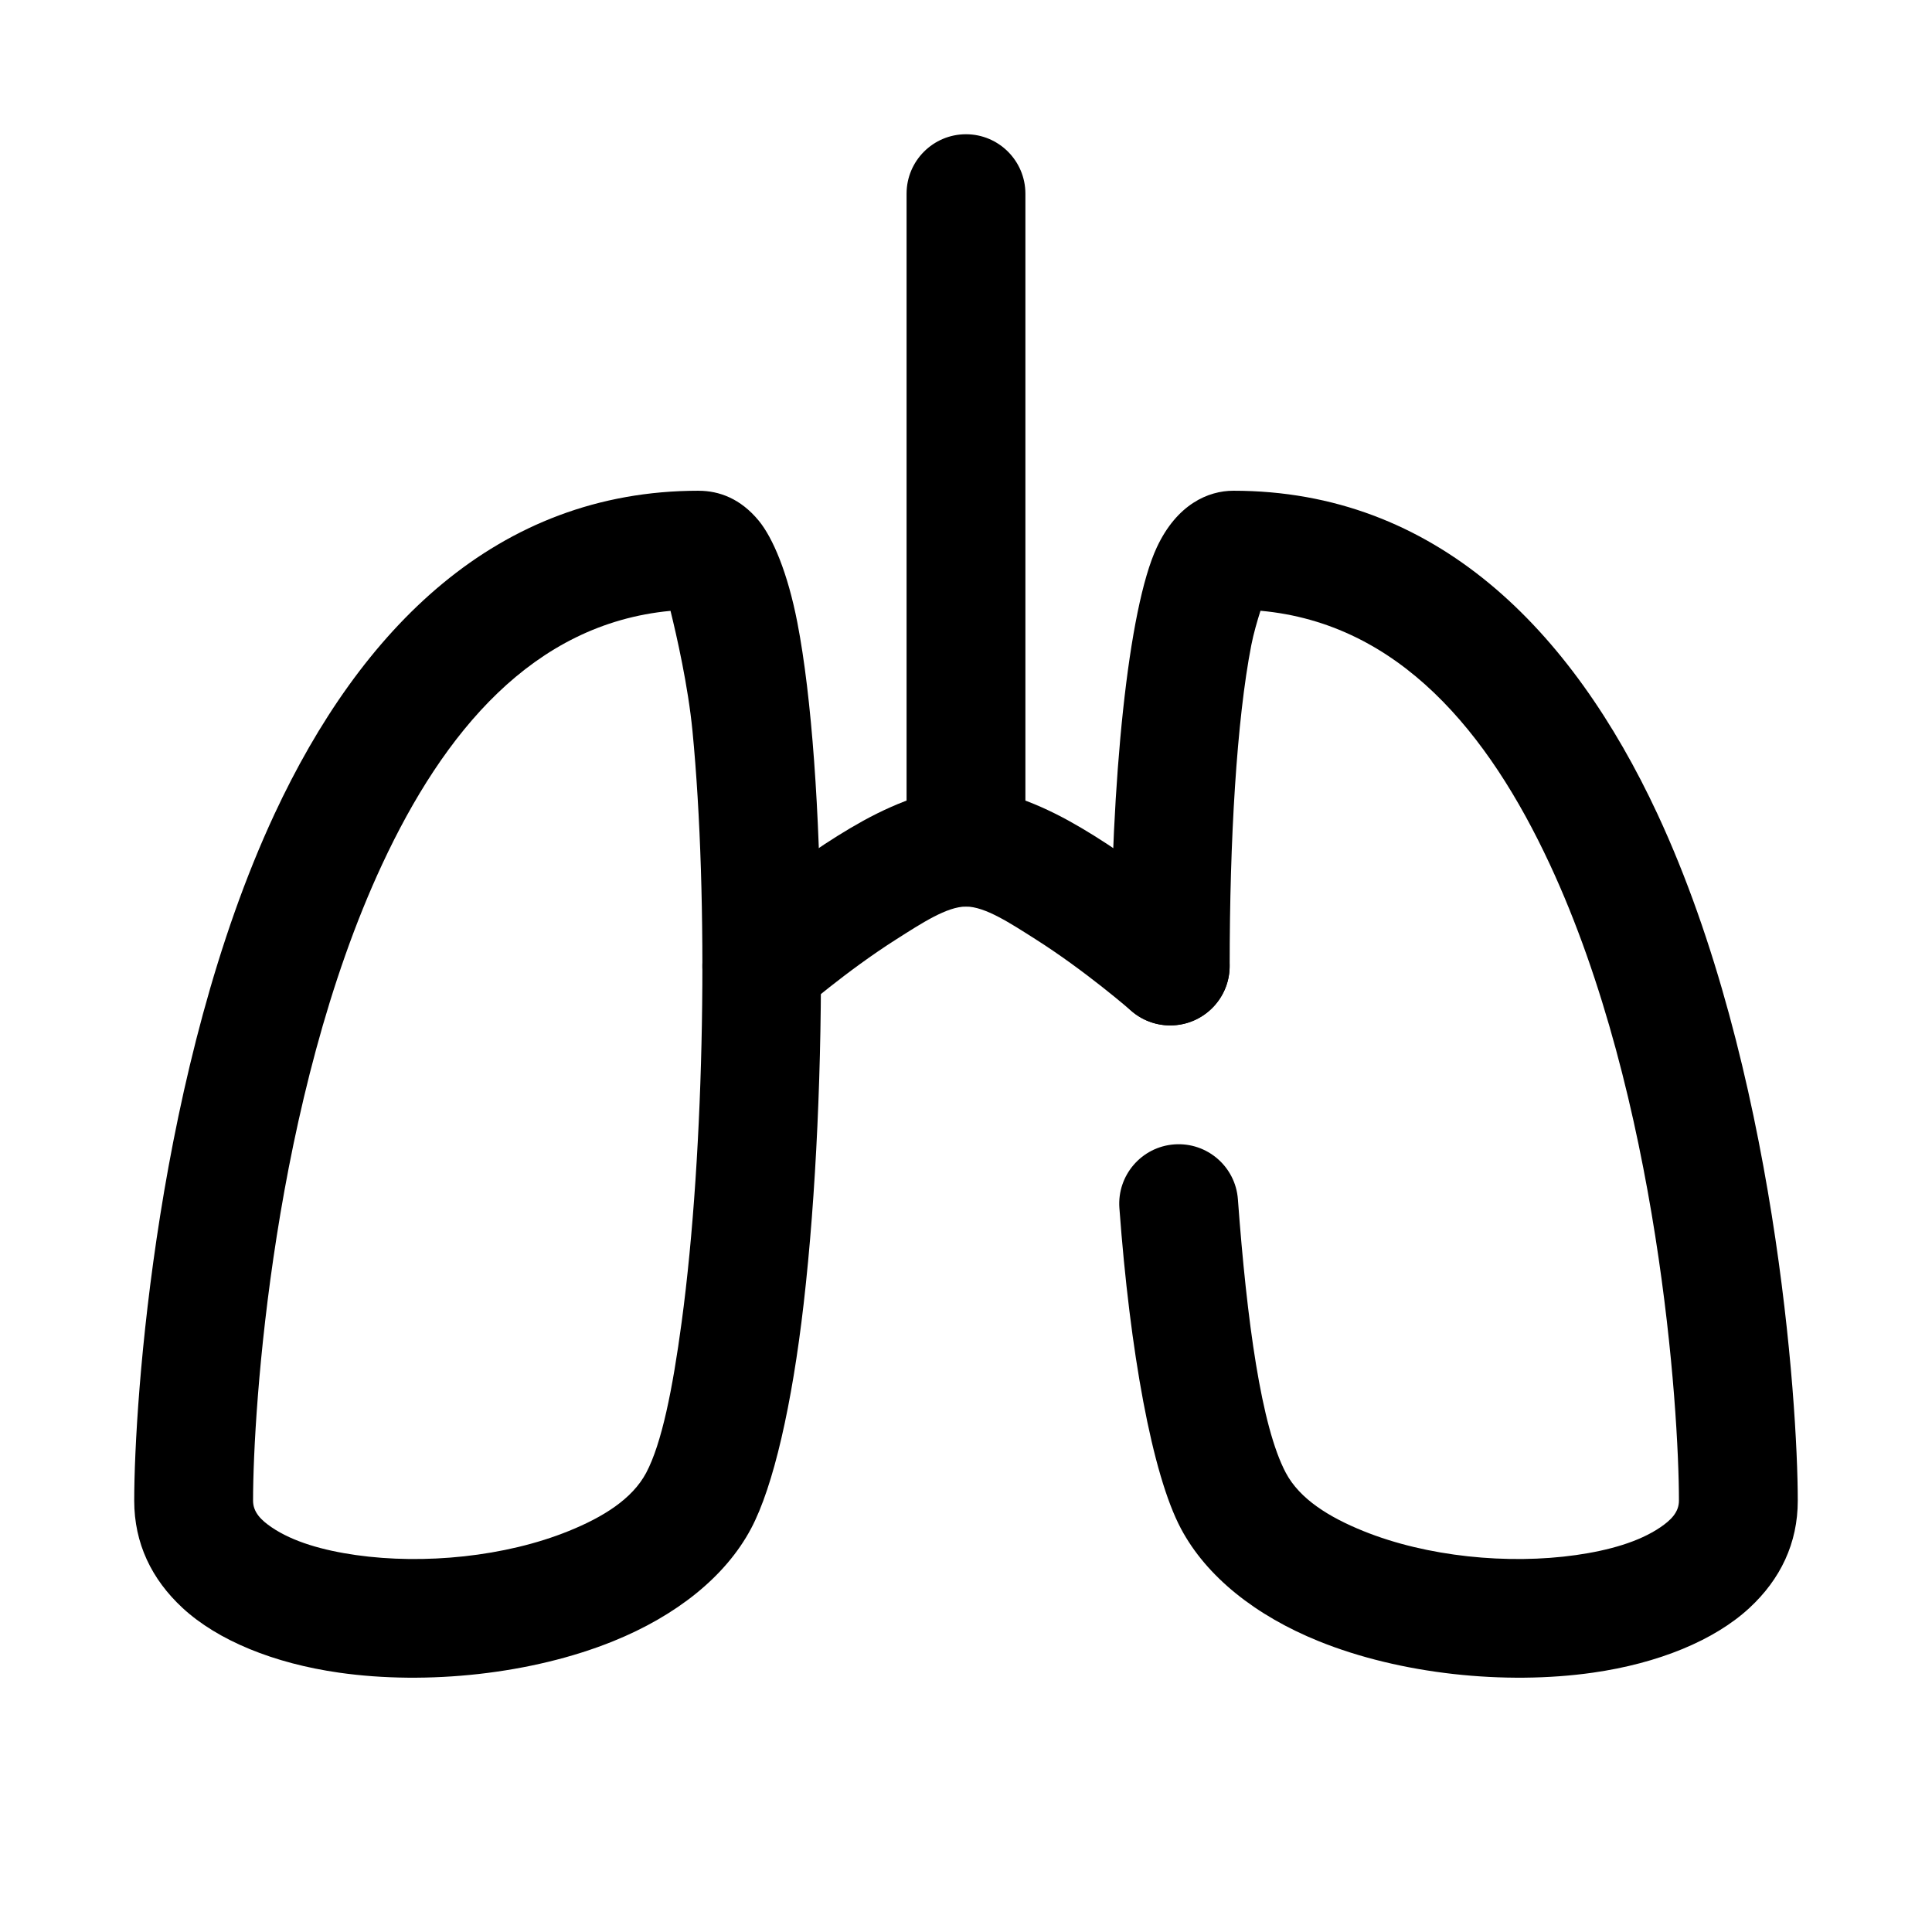
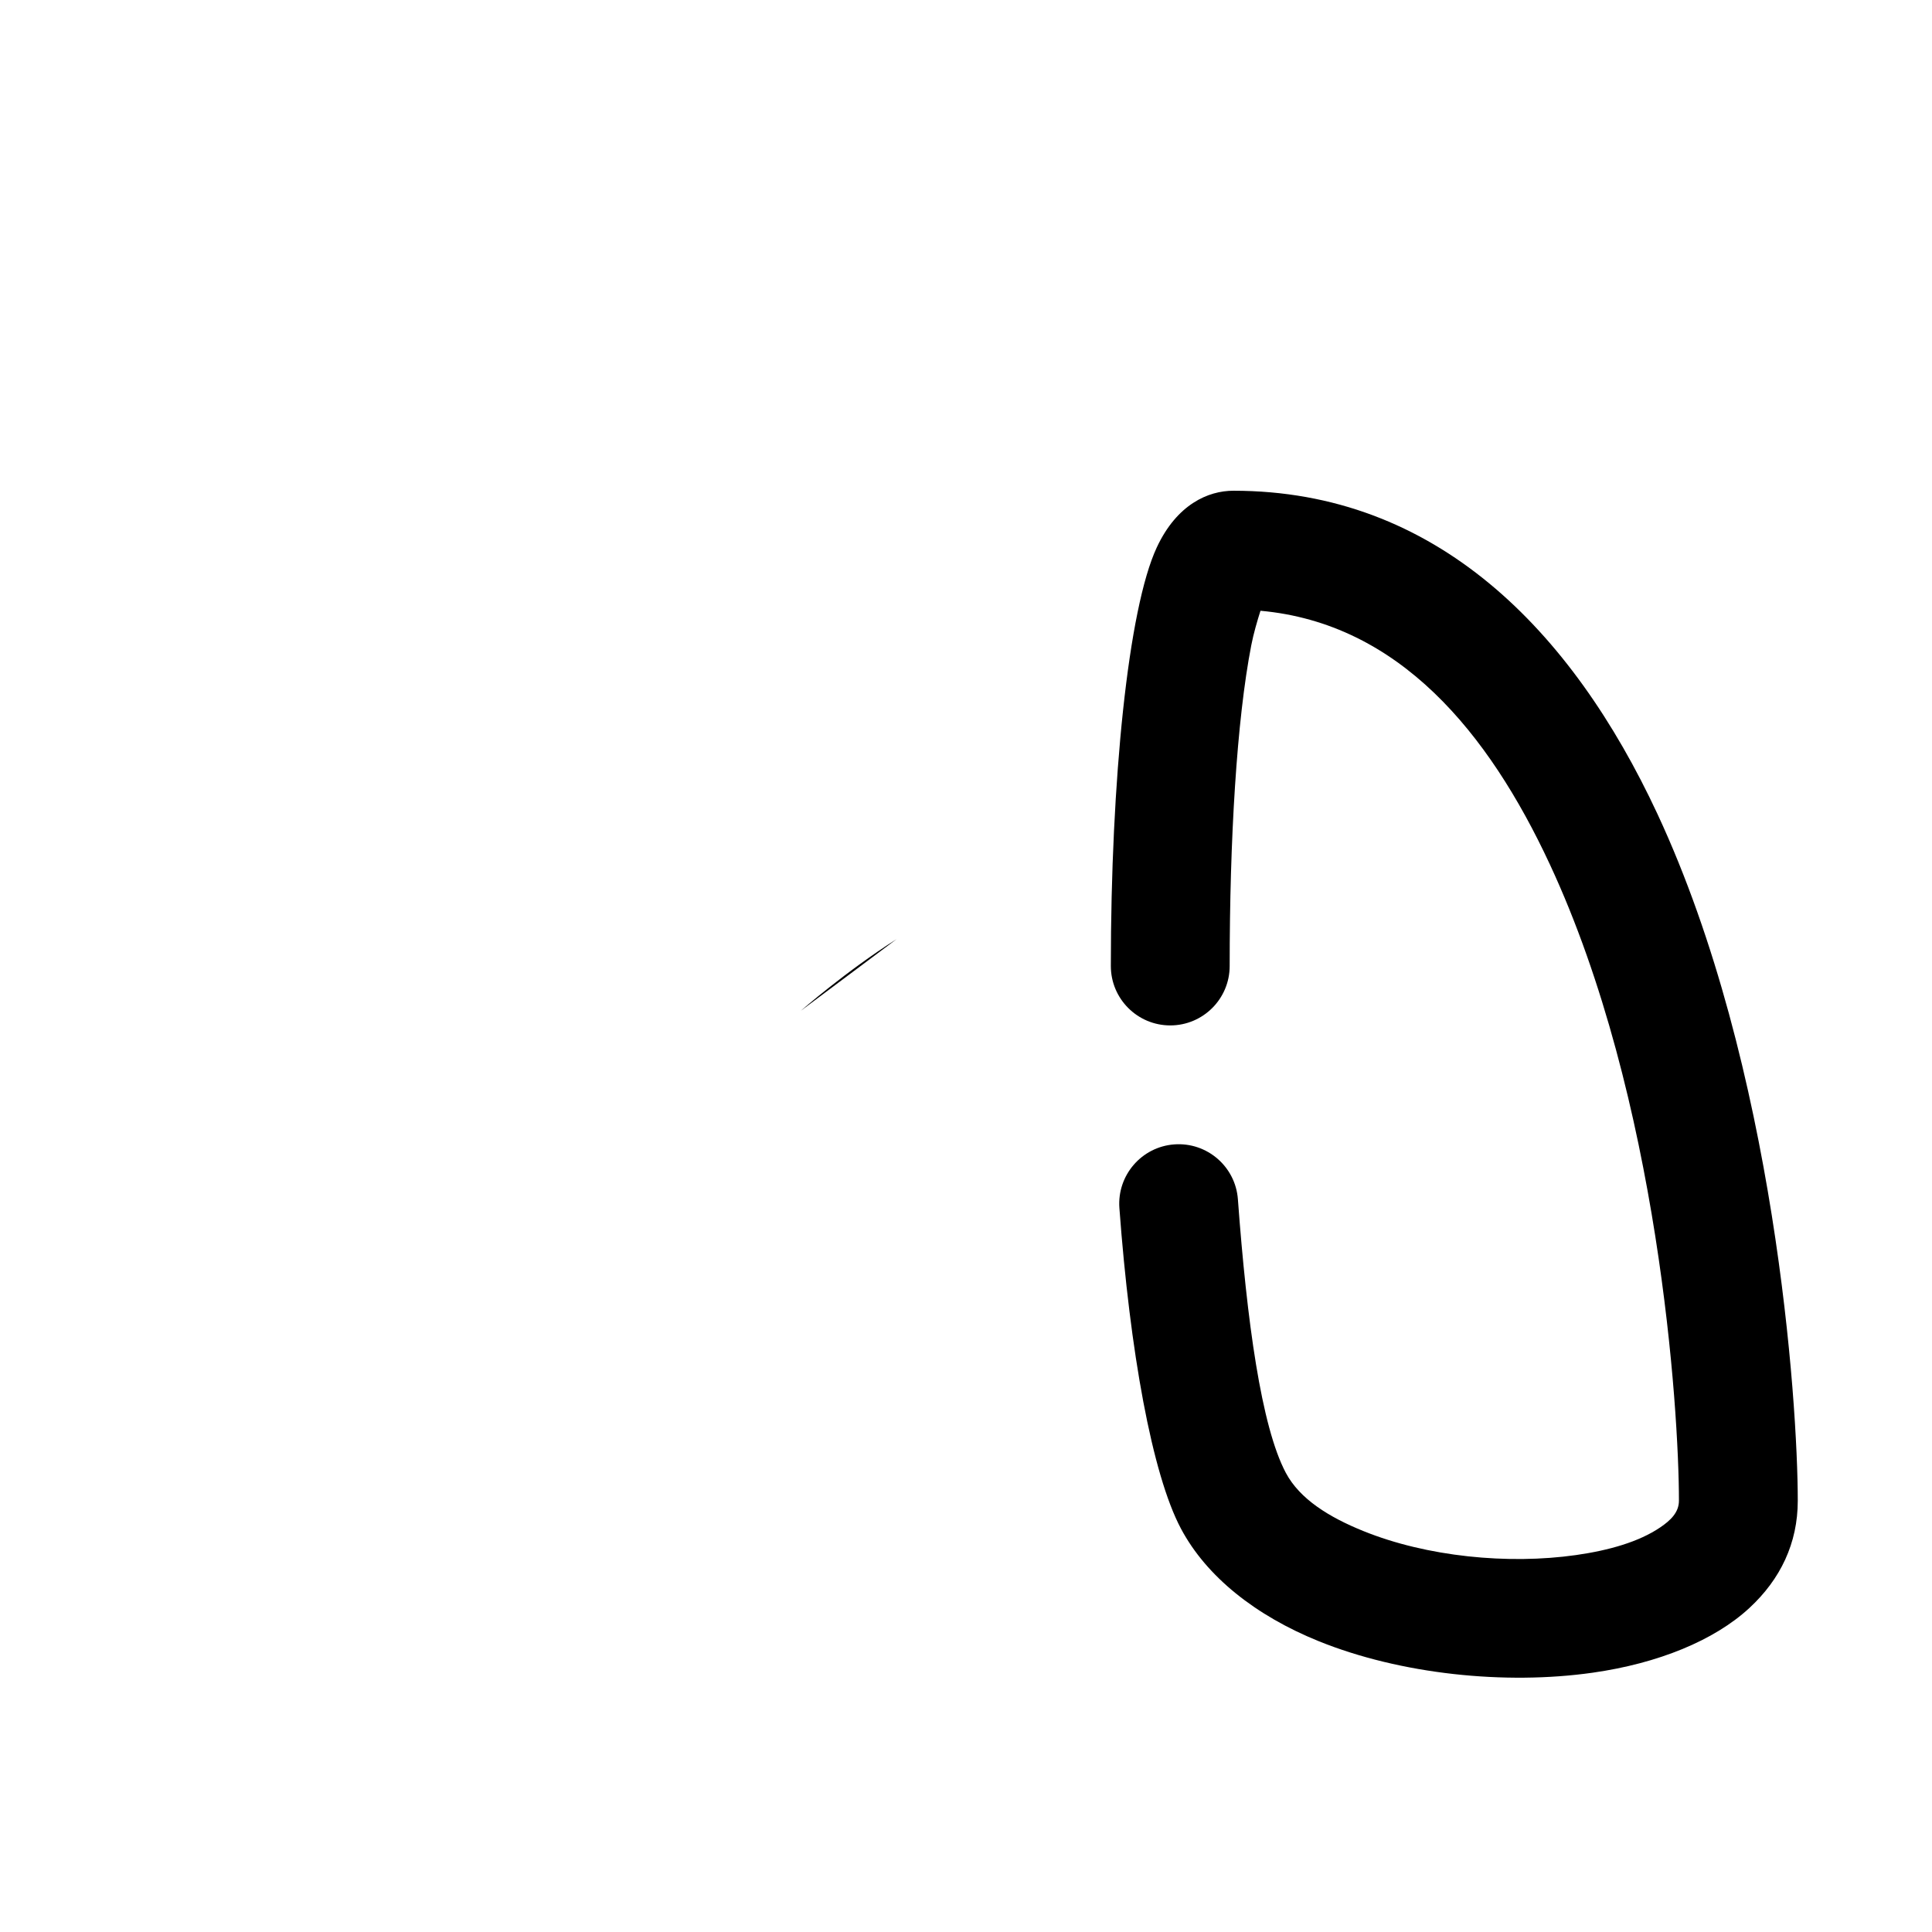
<svg xmlns="http://www.w3.org/2000/svg" fill="#000000" width="800px" height="800px" version="1.1" viewBox="144 144 512 512">
  <g fill-rule="evenodd">
-     <path d="m329.14 274.05c-53.625 0-89.648 36.863-112.39 85.672-31.18 66.941-37.18 155.82-37.18 181.98 0 11.281 4.594 20.82 12.824 28.434 9.301 8.598 24.156 14.68 41.516 17.145 23.203 3.301 50.941 0.426 72.621-8.352 16.625-6.731 29.719-17.043 36.512-29.844 5.918-11.137 10.871-32.855 13.941-59.605 6.676-58.008 6.016-140.91-1.68-180.52-2.559-13.152-6.484-22.434-10.238-26.984-4.805-5.832-10.469-7.918-15.926-7.918zm-7.449 31.832c-36.555 3.449-60.152 32.277-76.398 67.141-28.891 62.031-34.23 144.45-34.23 168.68 0 3.102 2.215 5.211 4.93 7.055 5.637 3.832 13.555 6.098 22.348 7.352 18.008 2.559 39.547 0.449 56.371-6.371 9.047-3.66 16.824-8.453 20.527-15.418 4.125-7.769 7.012-22.152 9.398-39.891 6.199-45.906 7.16-112.6 2.883-156.64-1.16-11.996-4.223-25.418-5.828-31.906z" />
    <path d="m478.04 305.86c-0.832 2.606-1.836 6.039-2.434 9.109-3.879 19.949-5.731 51.578-5.731 85.035 0 8.688-7.055 15.742-15.746 15.742s-15.746-7.055-15.746-15.742c0-49.172 4.586-94.68 12.184-110.95 5.332-11.414 13.629-15.004 20.289-15.004 53.629 0 89.648 36.863 112.39 85.672 31.18 66.941 37.18 155.82 37.18 181.98 0 11.281-4.594 20.82-12.824 28.434-9.301 8.598-24.156 14.68-41.516 17.145-23.203 3.301-50.941 0.426-72.621-8.352-16.625-6.731-29.715-17.043-36.512-29.844-7.656-14.406-13.508-47.004-16.305-84.945-0.633-8.668 5.883-16.227 14.551-16.863 8.668-0.637 16.223 5.883 16.855 14.547 2.379 32.285 6.191 60.23 12.703 72.496 3.703 6.965 11.48 11.758 20.527 15.418 16.824 6.82 38.363 8.93 56.371 6.371 8.797-1.254 16.715-3.519 22.348-7.352 2.715-1.844 4.93-3.953 4.93-7.055 0-24.23-5.336-106.64-34.23-168.68-16.281-34.949-39.961-63.832-76.664-67.164z" />
-     <path d="m356.23 411.86s12.074-10.543 25.363-18.973c6.668-4.234 13.352-8.637 18.406-8.637 5.051 0 11.734 4.402 18.402 8.637 13.289 8.43 25.363 18.973 25.363 18.973 6.551 5.715 16.5 5.035 22.215-1.512 5.715-6.551 5.039-16.5-1.512-22.215 0 0-19.098-16.621-37.227-26.617-9.91-5.453-19.797-8.754-27.242-8.754-7.449 0-17.336 3.301-27.246 8.754-18.129 9.996-37.227 26.617-37.227 26.617-6.551 5.715-7.227 15.664-1.512 22.215 5.715 6.547 15.664 7.227 22.215 1.512z" />
-     <path d="m415.74 368.51v-173.19c0-8.688-7.055-15.742-15.742-15.742-8.691 0-15.746 7.055-15.746 15.742v173.19c0 8.688 7.055 15.742 15.746 15.742 8.688 0 15.742-7.055 15.742-15.742z" />
+     <path d="m356.23 411.86s12.074-10.543 25.363-18.973z" />
  </g>
</svg>